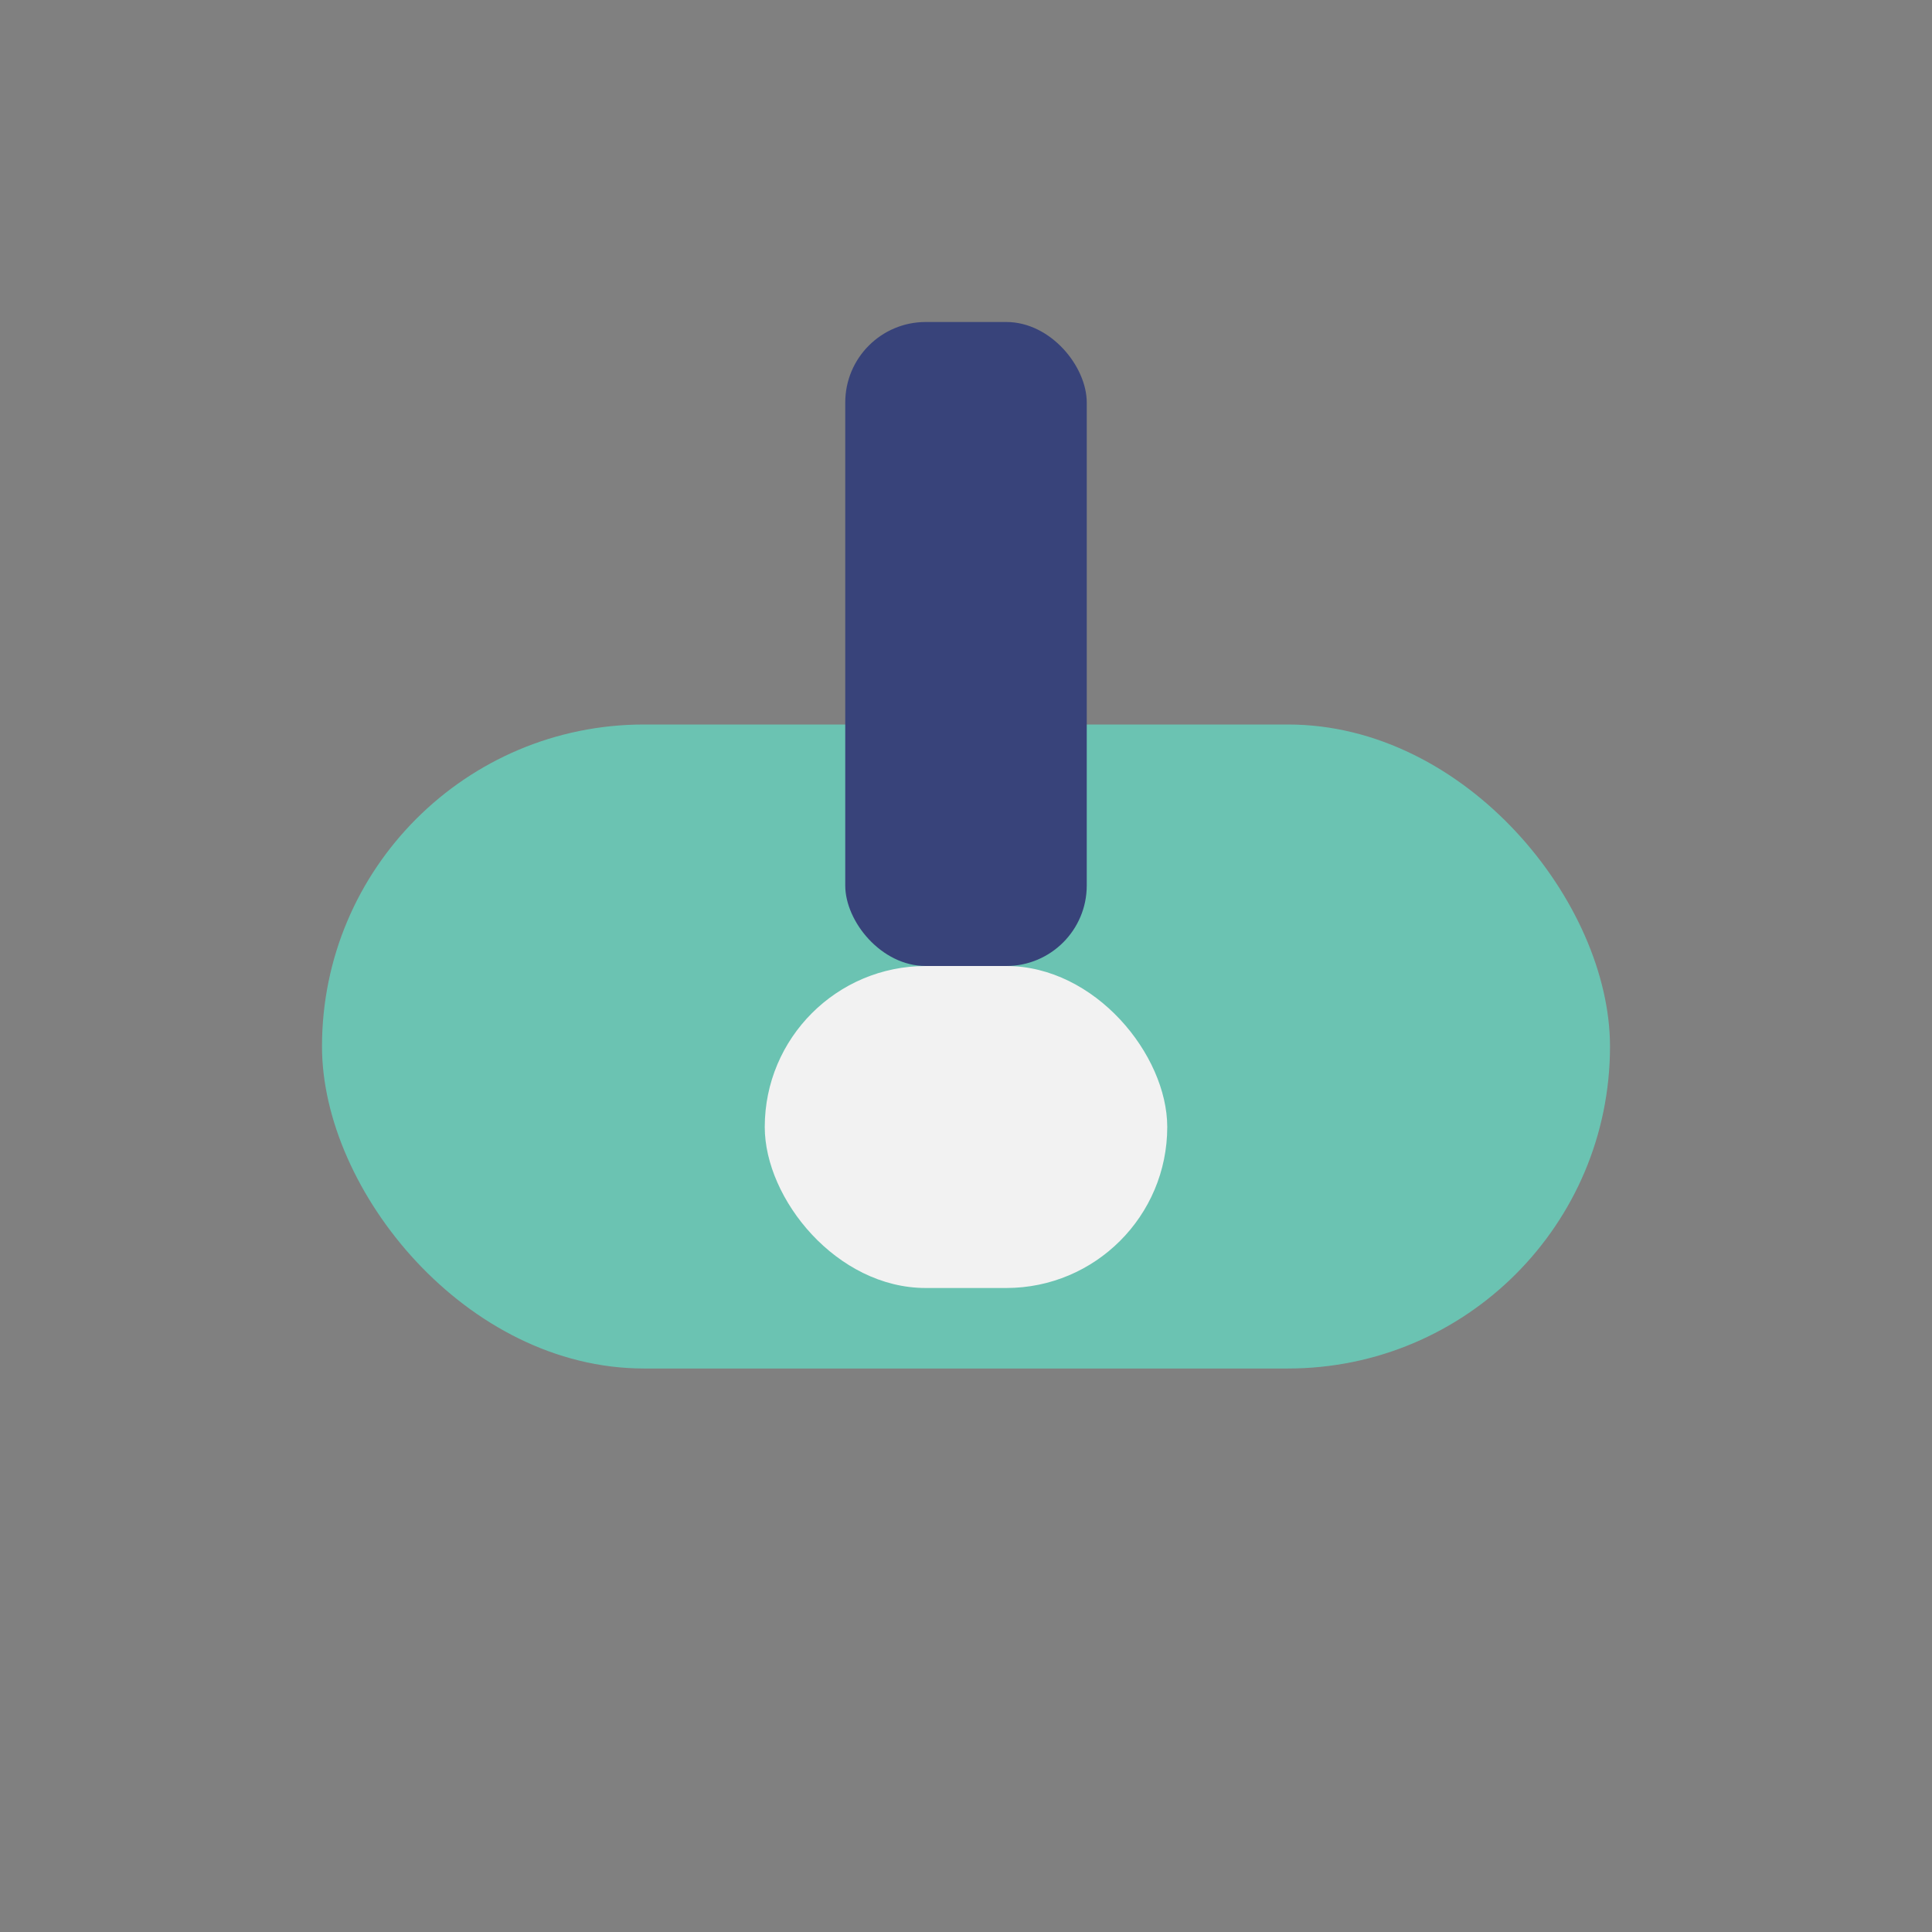
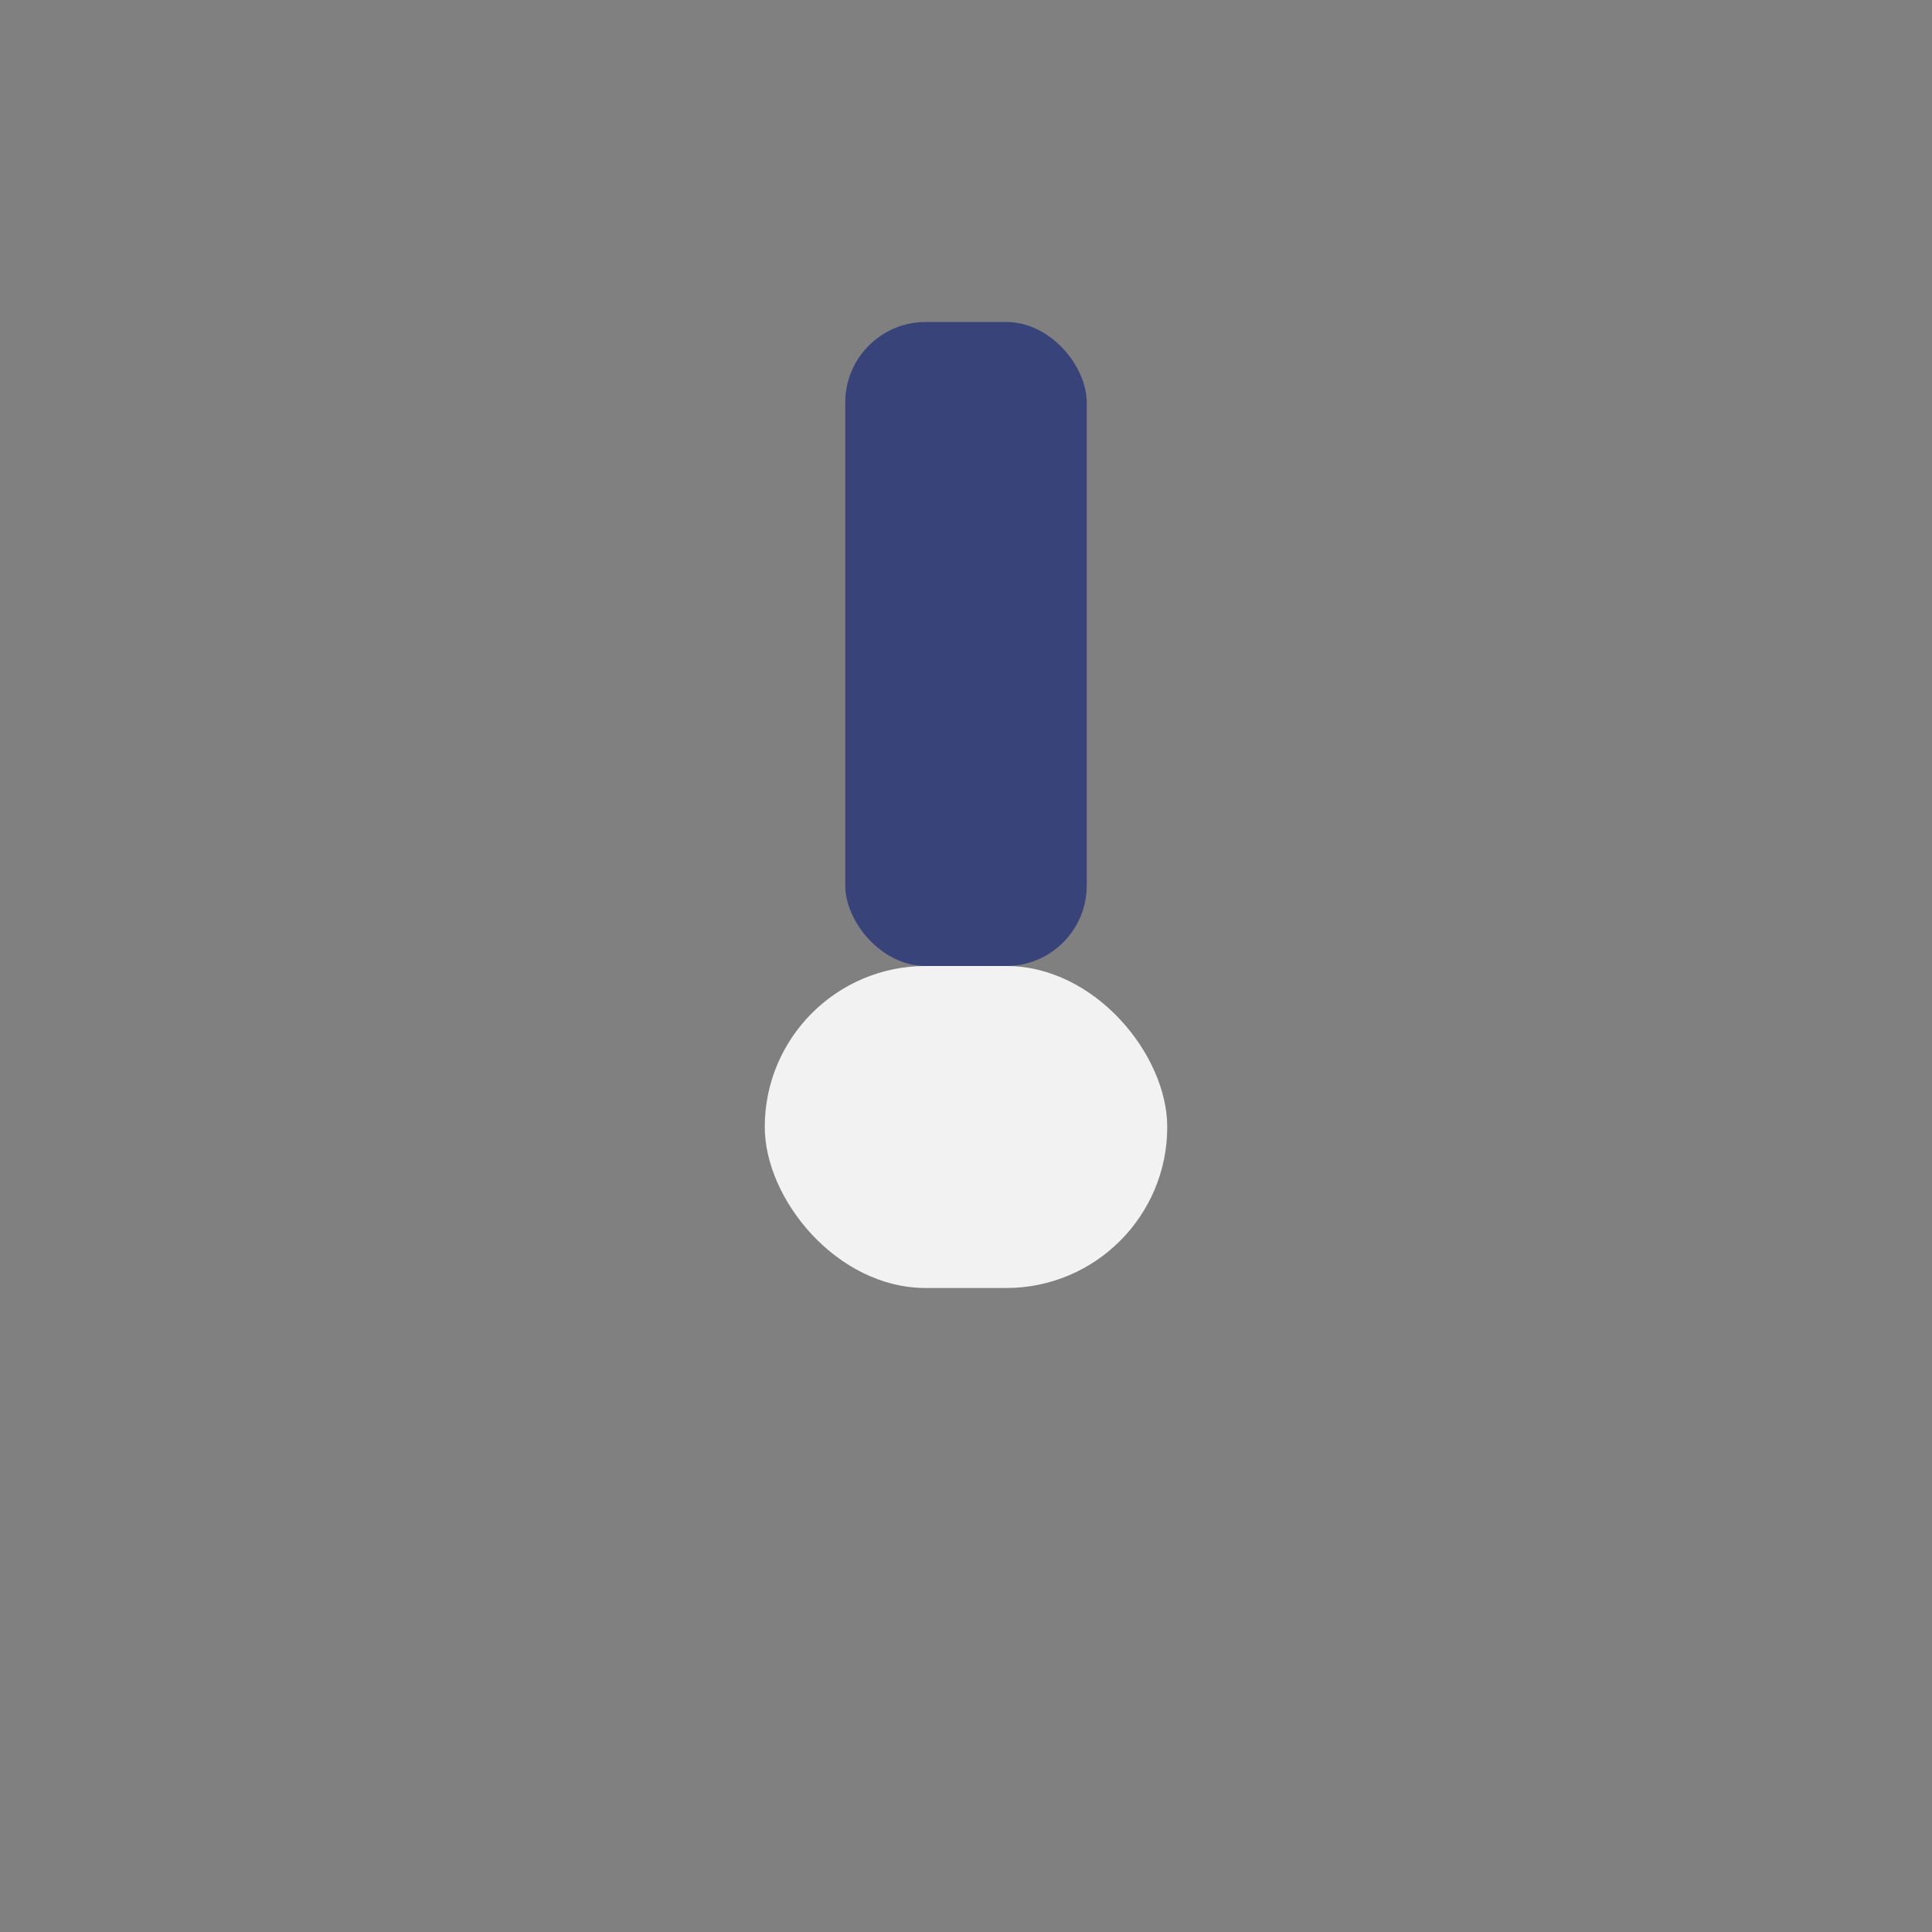
<svg xmlns="http://www.w3.org/2000/svg" width="24" height="24" viewBox="0 0 24 24">
  <rect x="0" y="0" width="24" height="24" fill="#808080" stroke="none" />
-   <rect width="16" height="8" x="4" y="9" rx="4" fill="#6BC3B2" />
  <rect x="10.5" y="4" width="3" height="8" rx="1" fill="#38437A" />
  <rect x="9.5" y="12" width="5" height="4" rx="2" fill="#F2F2F2" />
</svg>